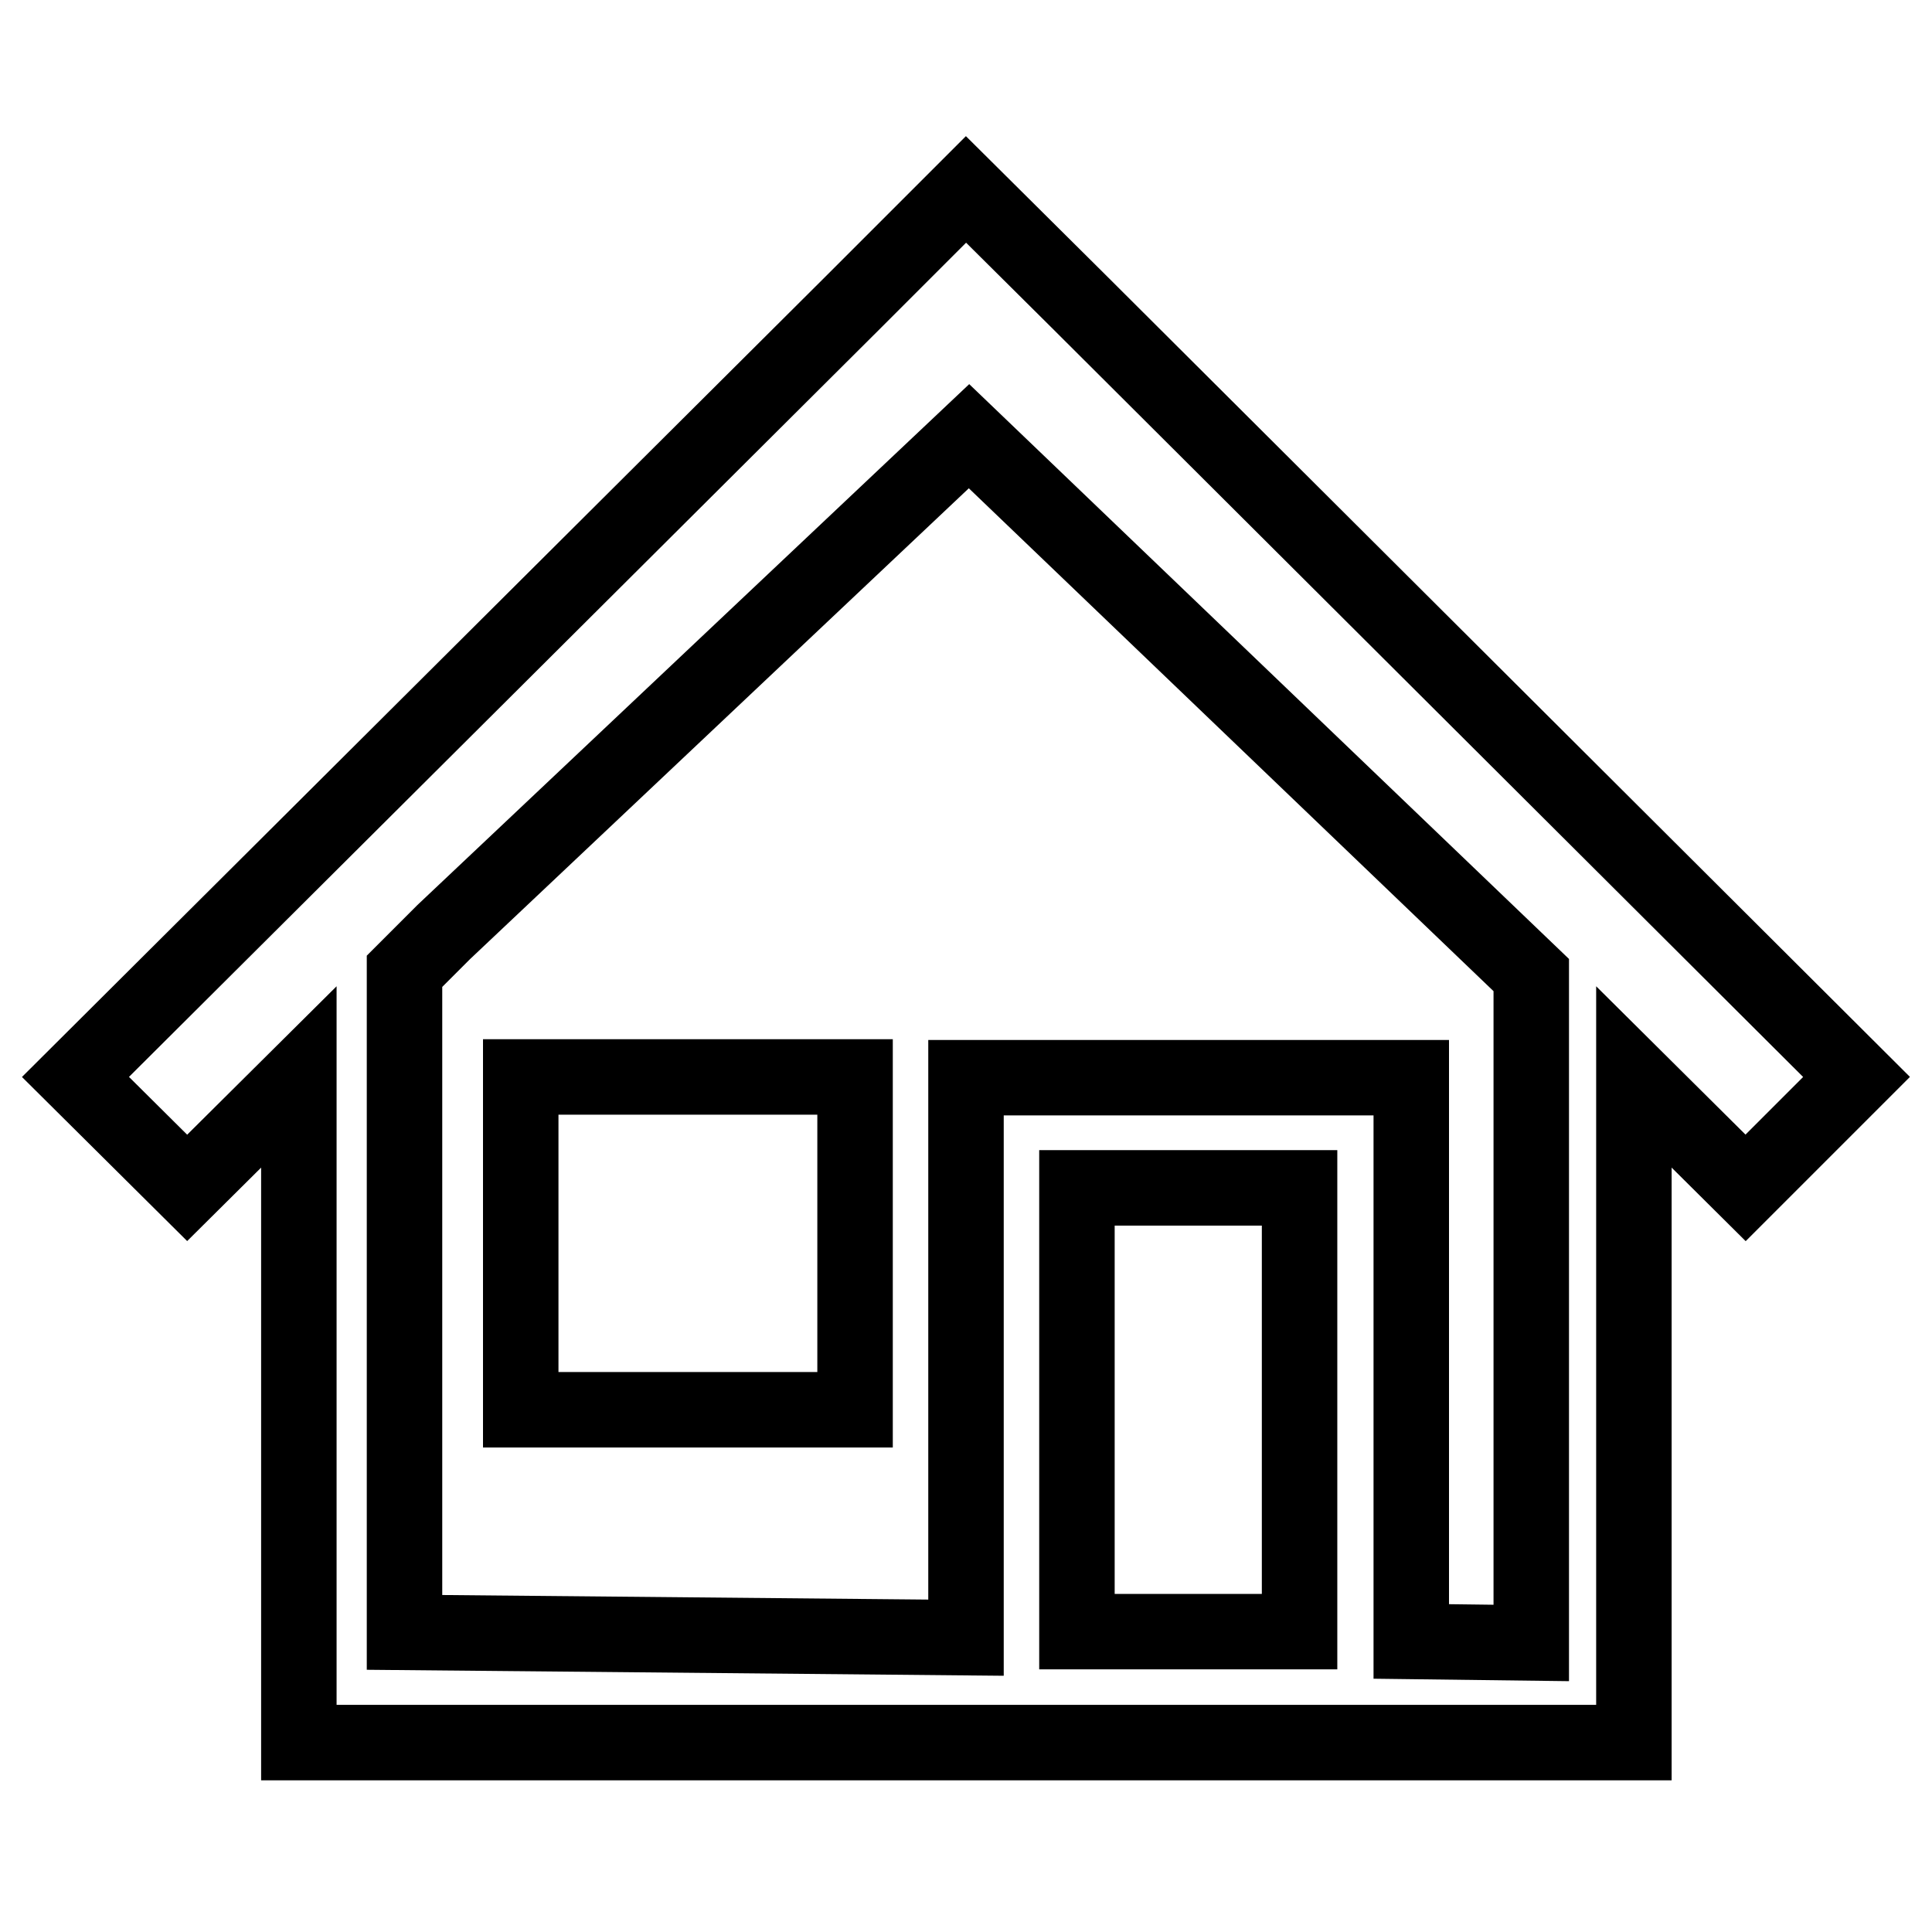
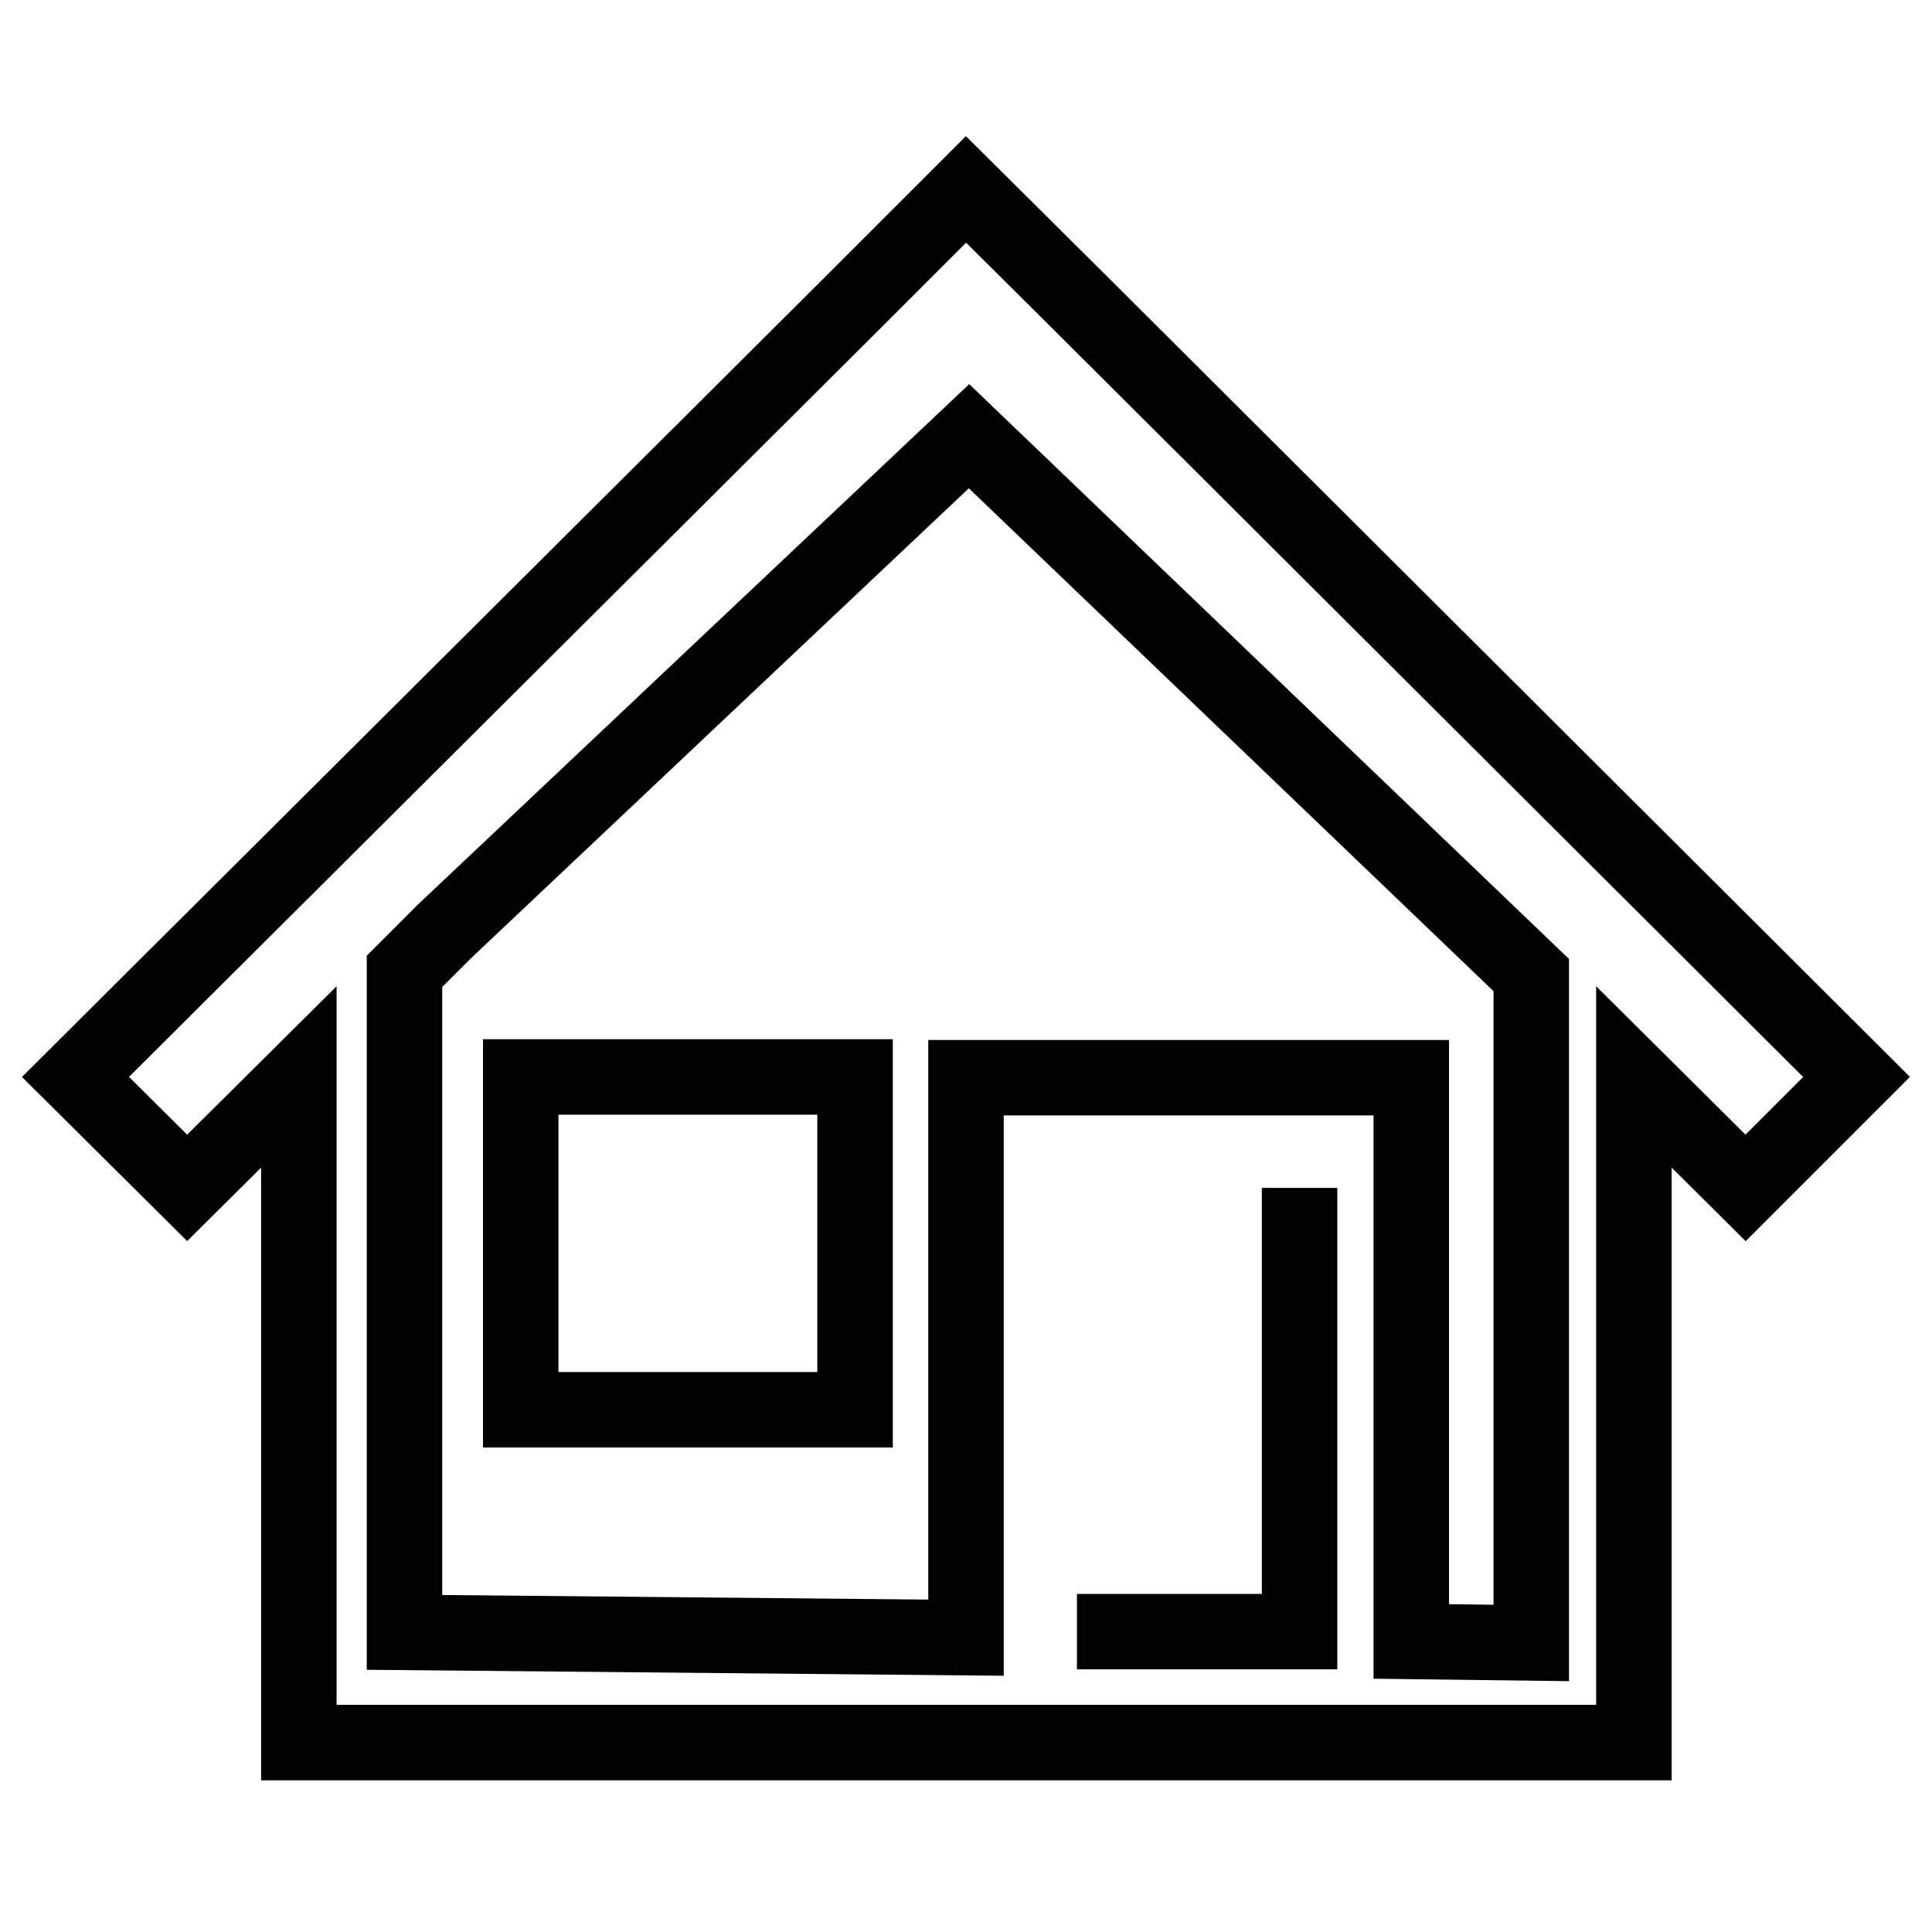
<svg xmlns="http://www.w3.org/2000/svg" version="1.1" x="0px" y="0px" viewBox="0 0 256 256" enable-background="new 0 0 256 256" xml:space="preserve">
  <g>
    <g>
-       <path stroke-width="10" fill-opacity="0" stroke="#000000" d="M172.2,157.4v58.8h-29.5v-58.8H172.2z M53.6,128.7l5.2-5.2l69.6-65.7l72.1,69.1l2.4,2.3l0,88.5l-15.9-0.2v-74.7h-59v74.2l-74.4-0.7L53.6,128.7z M128,25.1l-14.7,14.7L10,142.7l14.8,14.7l14.8-14.7v88.2H128h59h29.5v-88.2l14.8,14.7l14.7-14.7L142.8,39.8L128,25.1z M69,142.7v44.1h44.3v-44.1H69z" />
+       <path stroke-width="10" fill-opacity="0" stroke="#000000" d="M172.2,157.4v58.8h-29.5H172.2z M53.6,128.7l5.2-5.2l69.6-65.7l72.1,69.1l2.4,2.3l0,88.5l-15.9-0.2v-74.7h-59v74.2l-74.4-0.7L53.6,128.7z M128,25.1l-14.7,14.7L10,142.7l14.8,14.7l14.8-14.7v88.2H128h59h29.5v-88.2l14.8,14.7l14.7-14.7L142.8,39.8L128,25.1z M69,142.7v44.1h44.3v-44.1H69z" />
    </g>
  </g>
</svg>